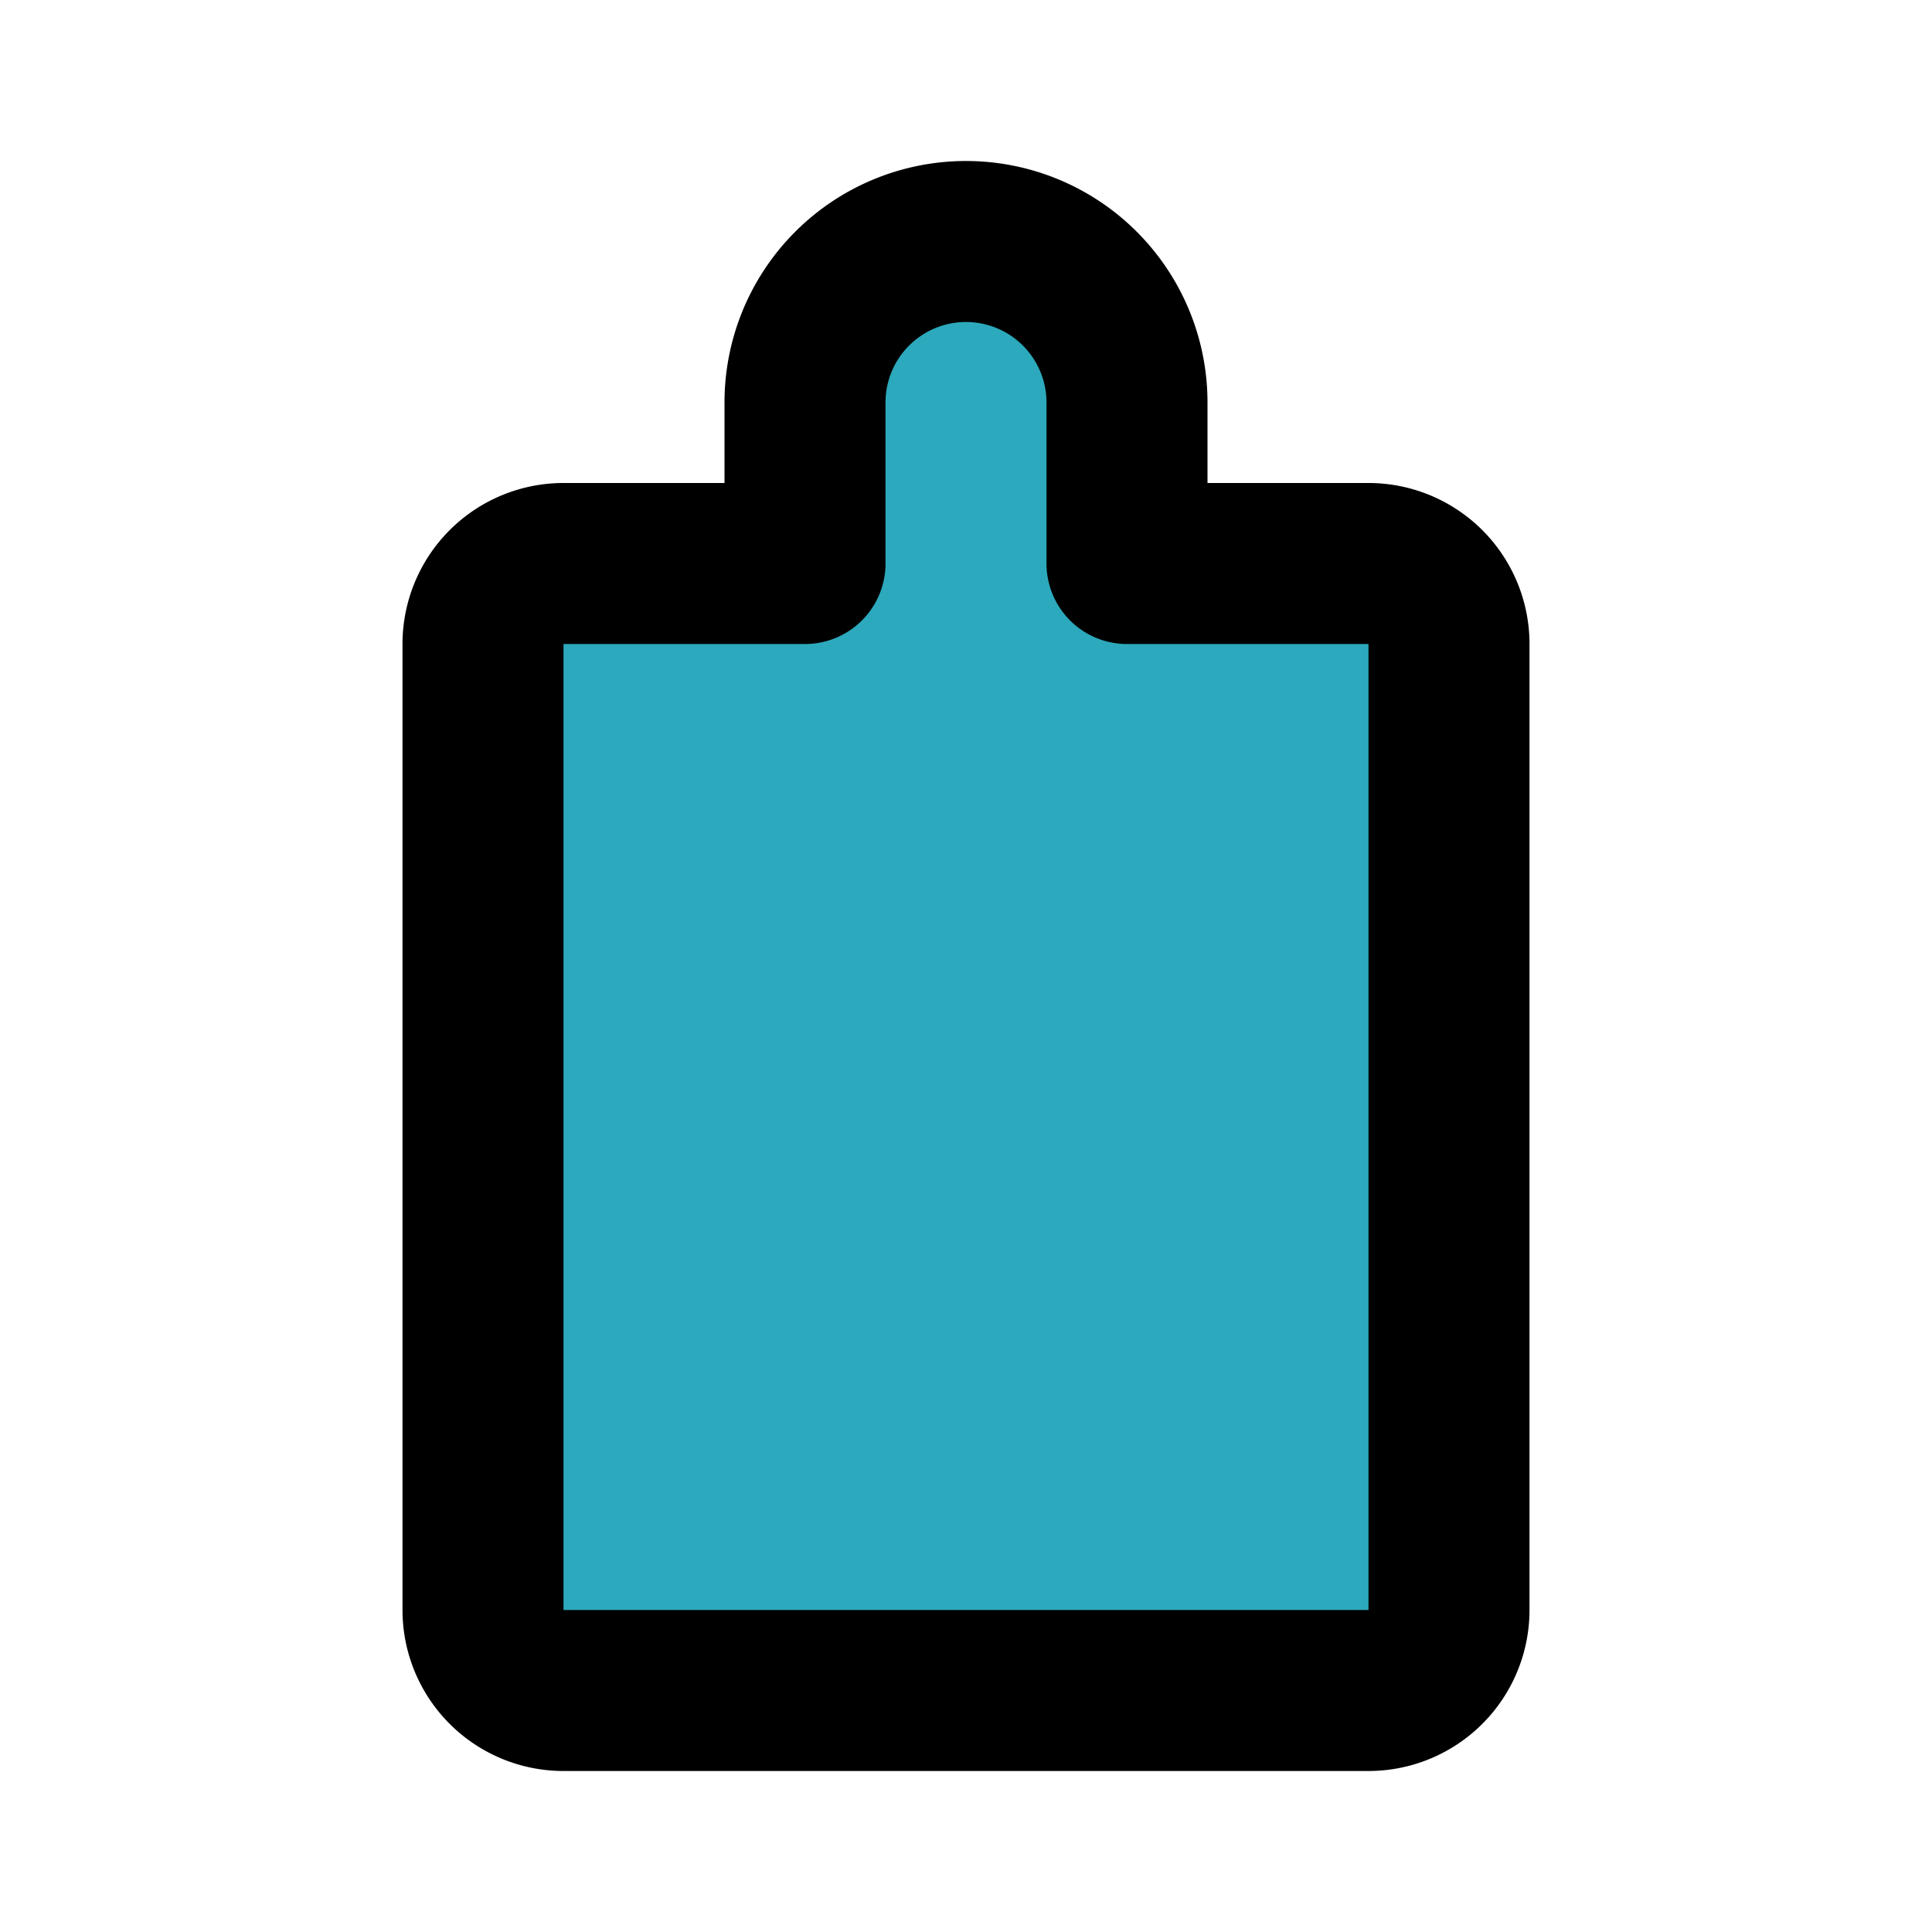
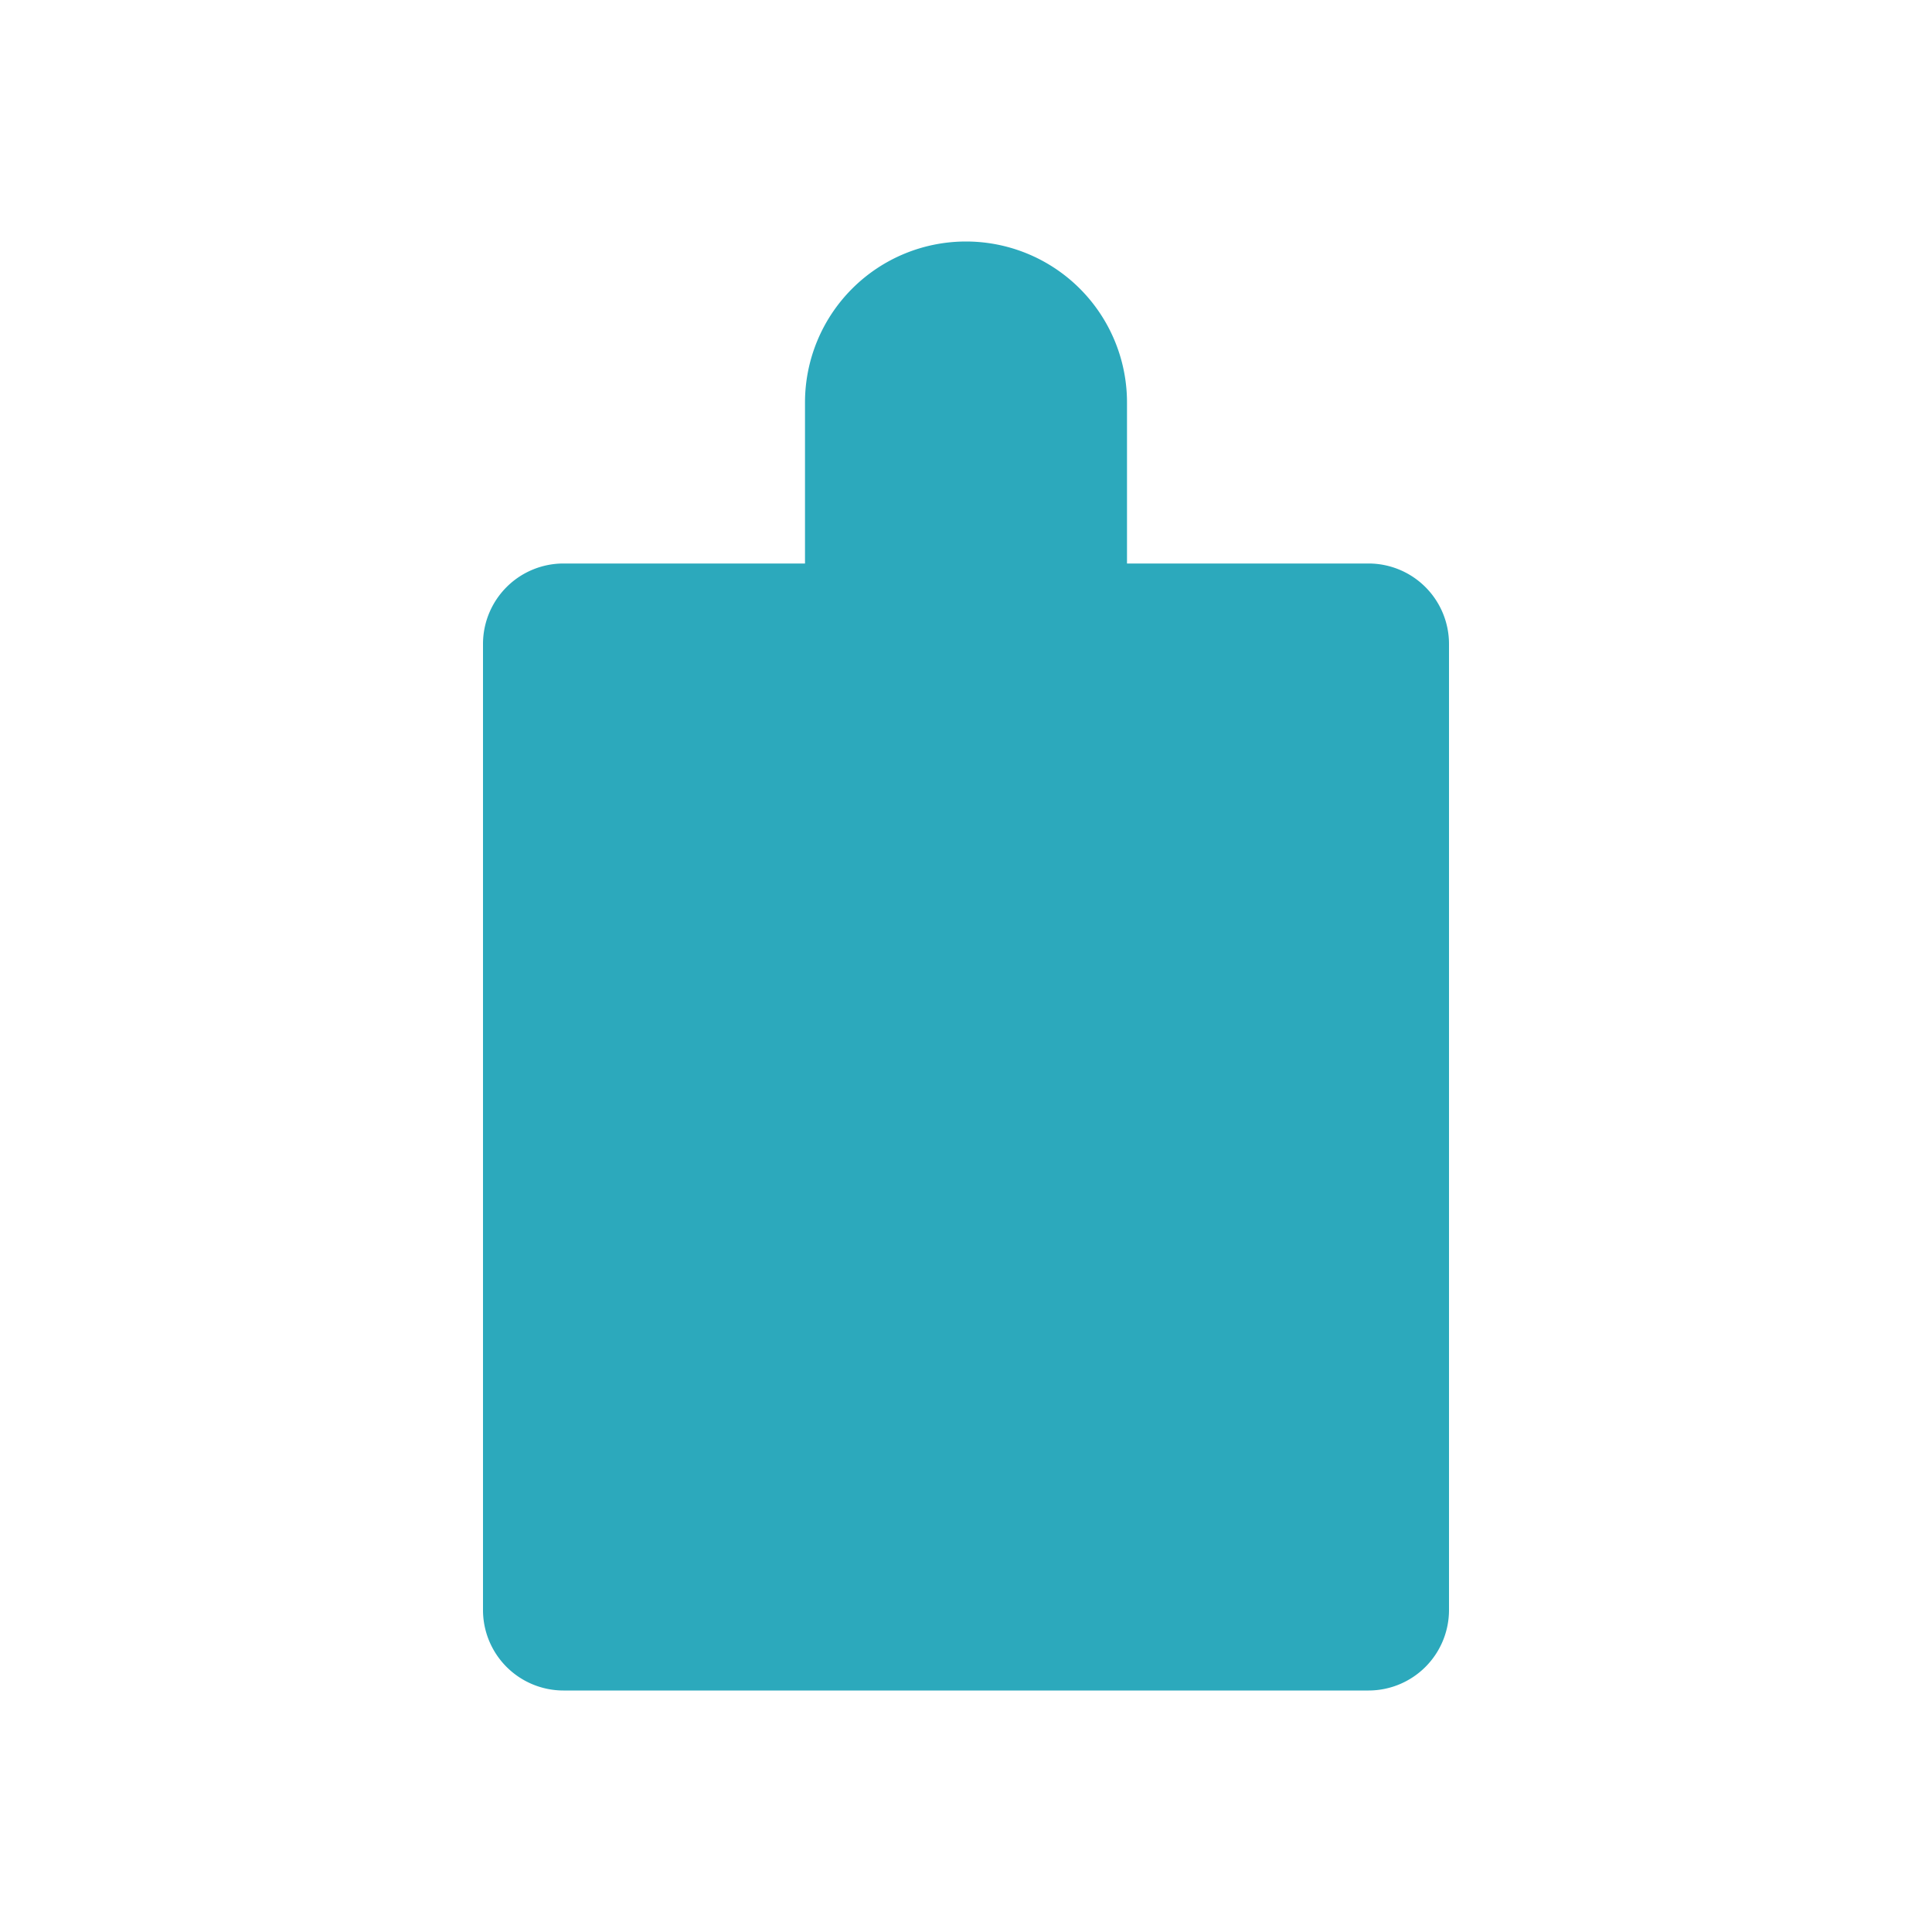
<svg xmlns="http://www.w3.org/2000/svg" fill="#000000" width="800px" height="800px" viewBox="0 0 24 24" id="cutting-board-4" data-name="Flat Line" class="icon flat-line">
  <path id="secondary" d="M14,7h3a1,1,0,0,1,1,1V20a1,1,0,0,1-1,1H7a1,1,0,0,1-1-1V8A1,1,0,0,1,7,7h3V5a2,2,0,0,1,2-2h0a2,2,0,0,1,2,2Z" style="fill: rgb(44, 169, 188); stroke-width: 2;" />
-   <path id="primary" d="M14,7h3a1,1,0,0,1,1,1V20a1,1,0,0,1-1,1H7a1,1,0,0,1-1-1V8A1,1,0,0,1,7,7h3V5a2,2,0,0,1,2-2h0a2,2,0,0,1,2,2Z" style="fill: none; stroke: rgb(0, 0, 0); stroke-linecap: round; stroke-linejoin: round; stroke-width: 2;" />
</svg>